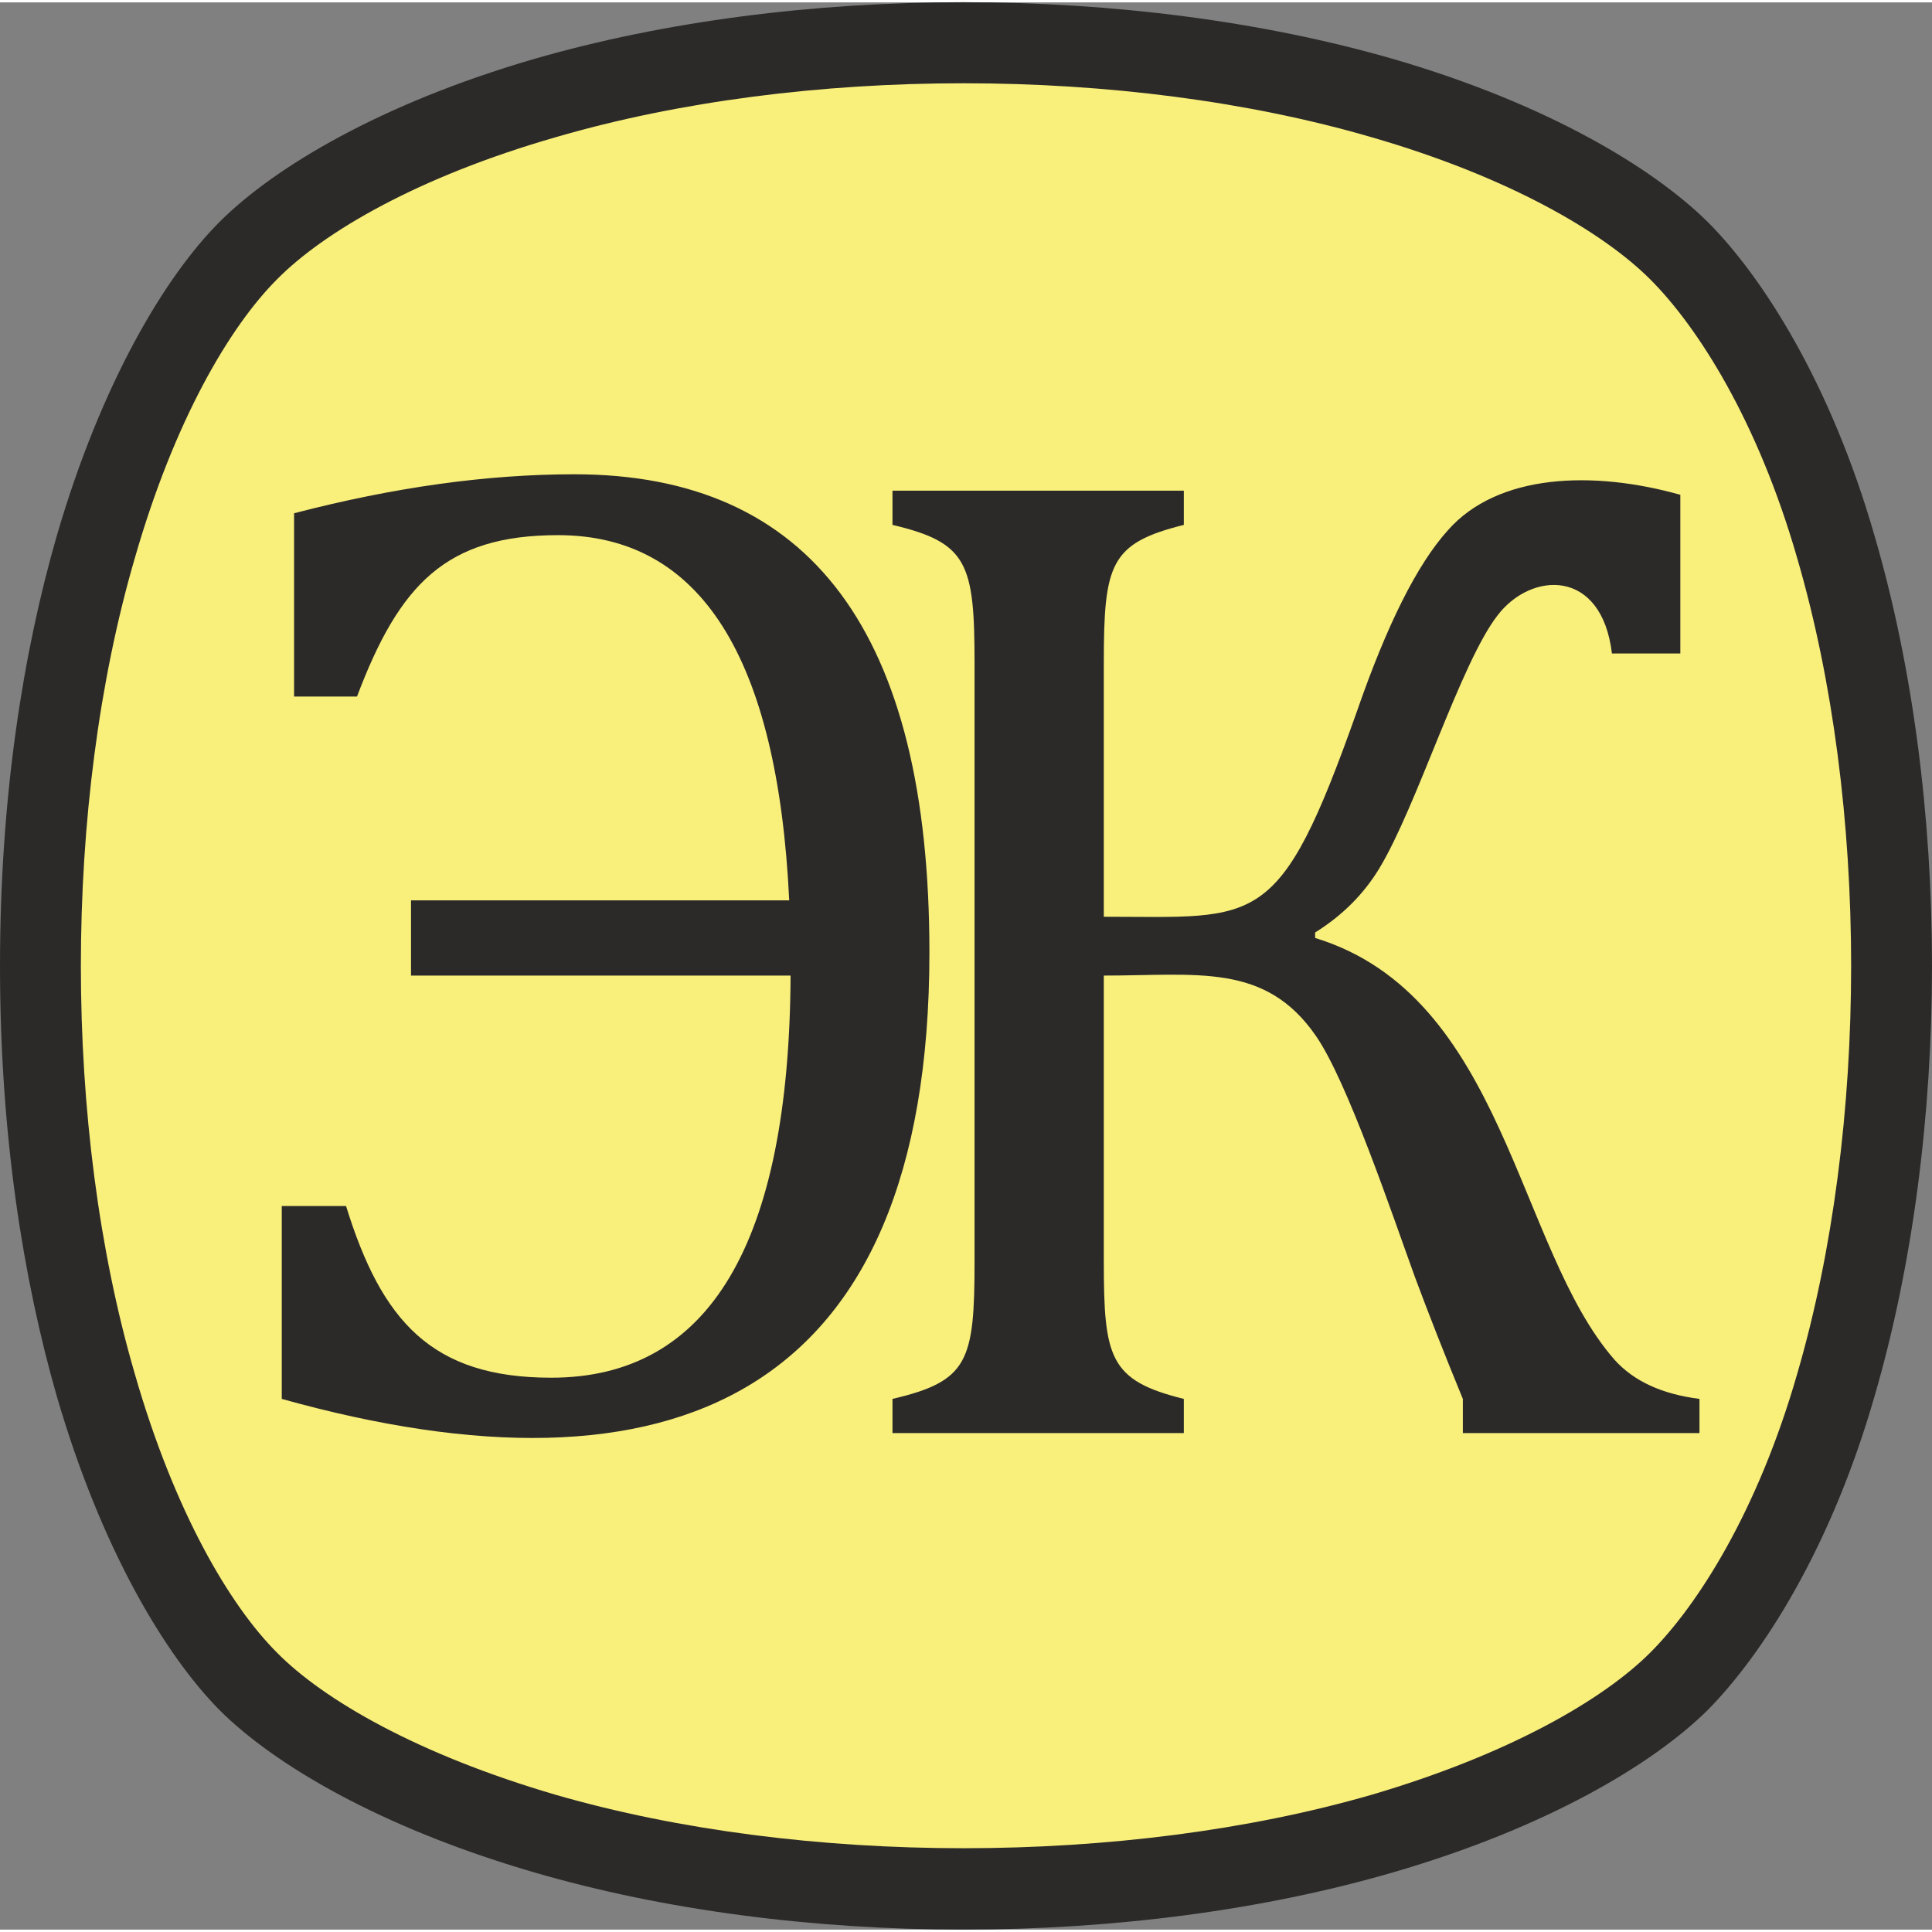
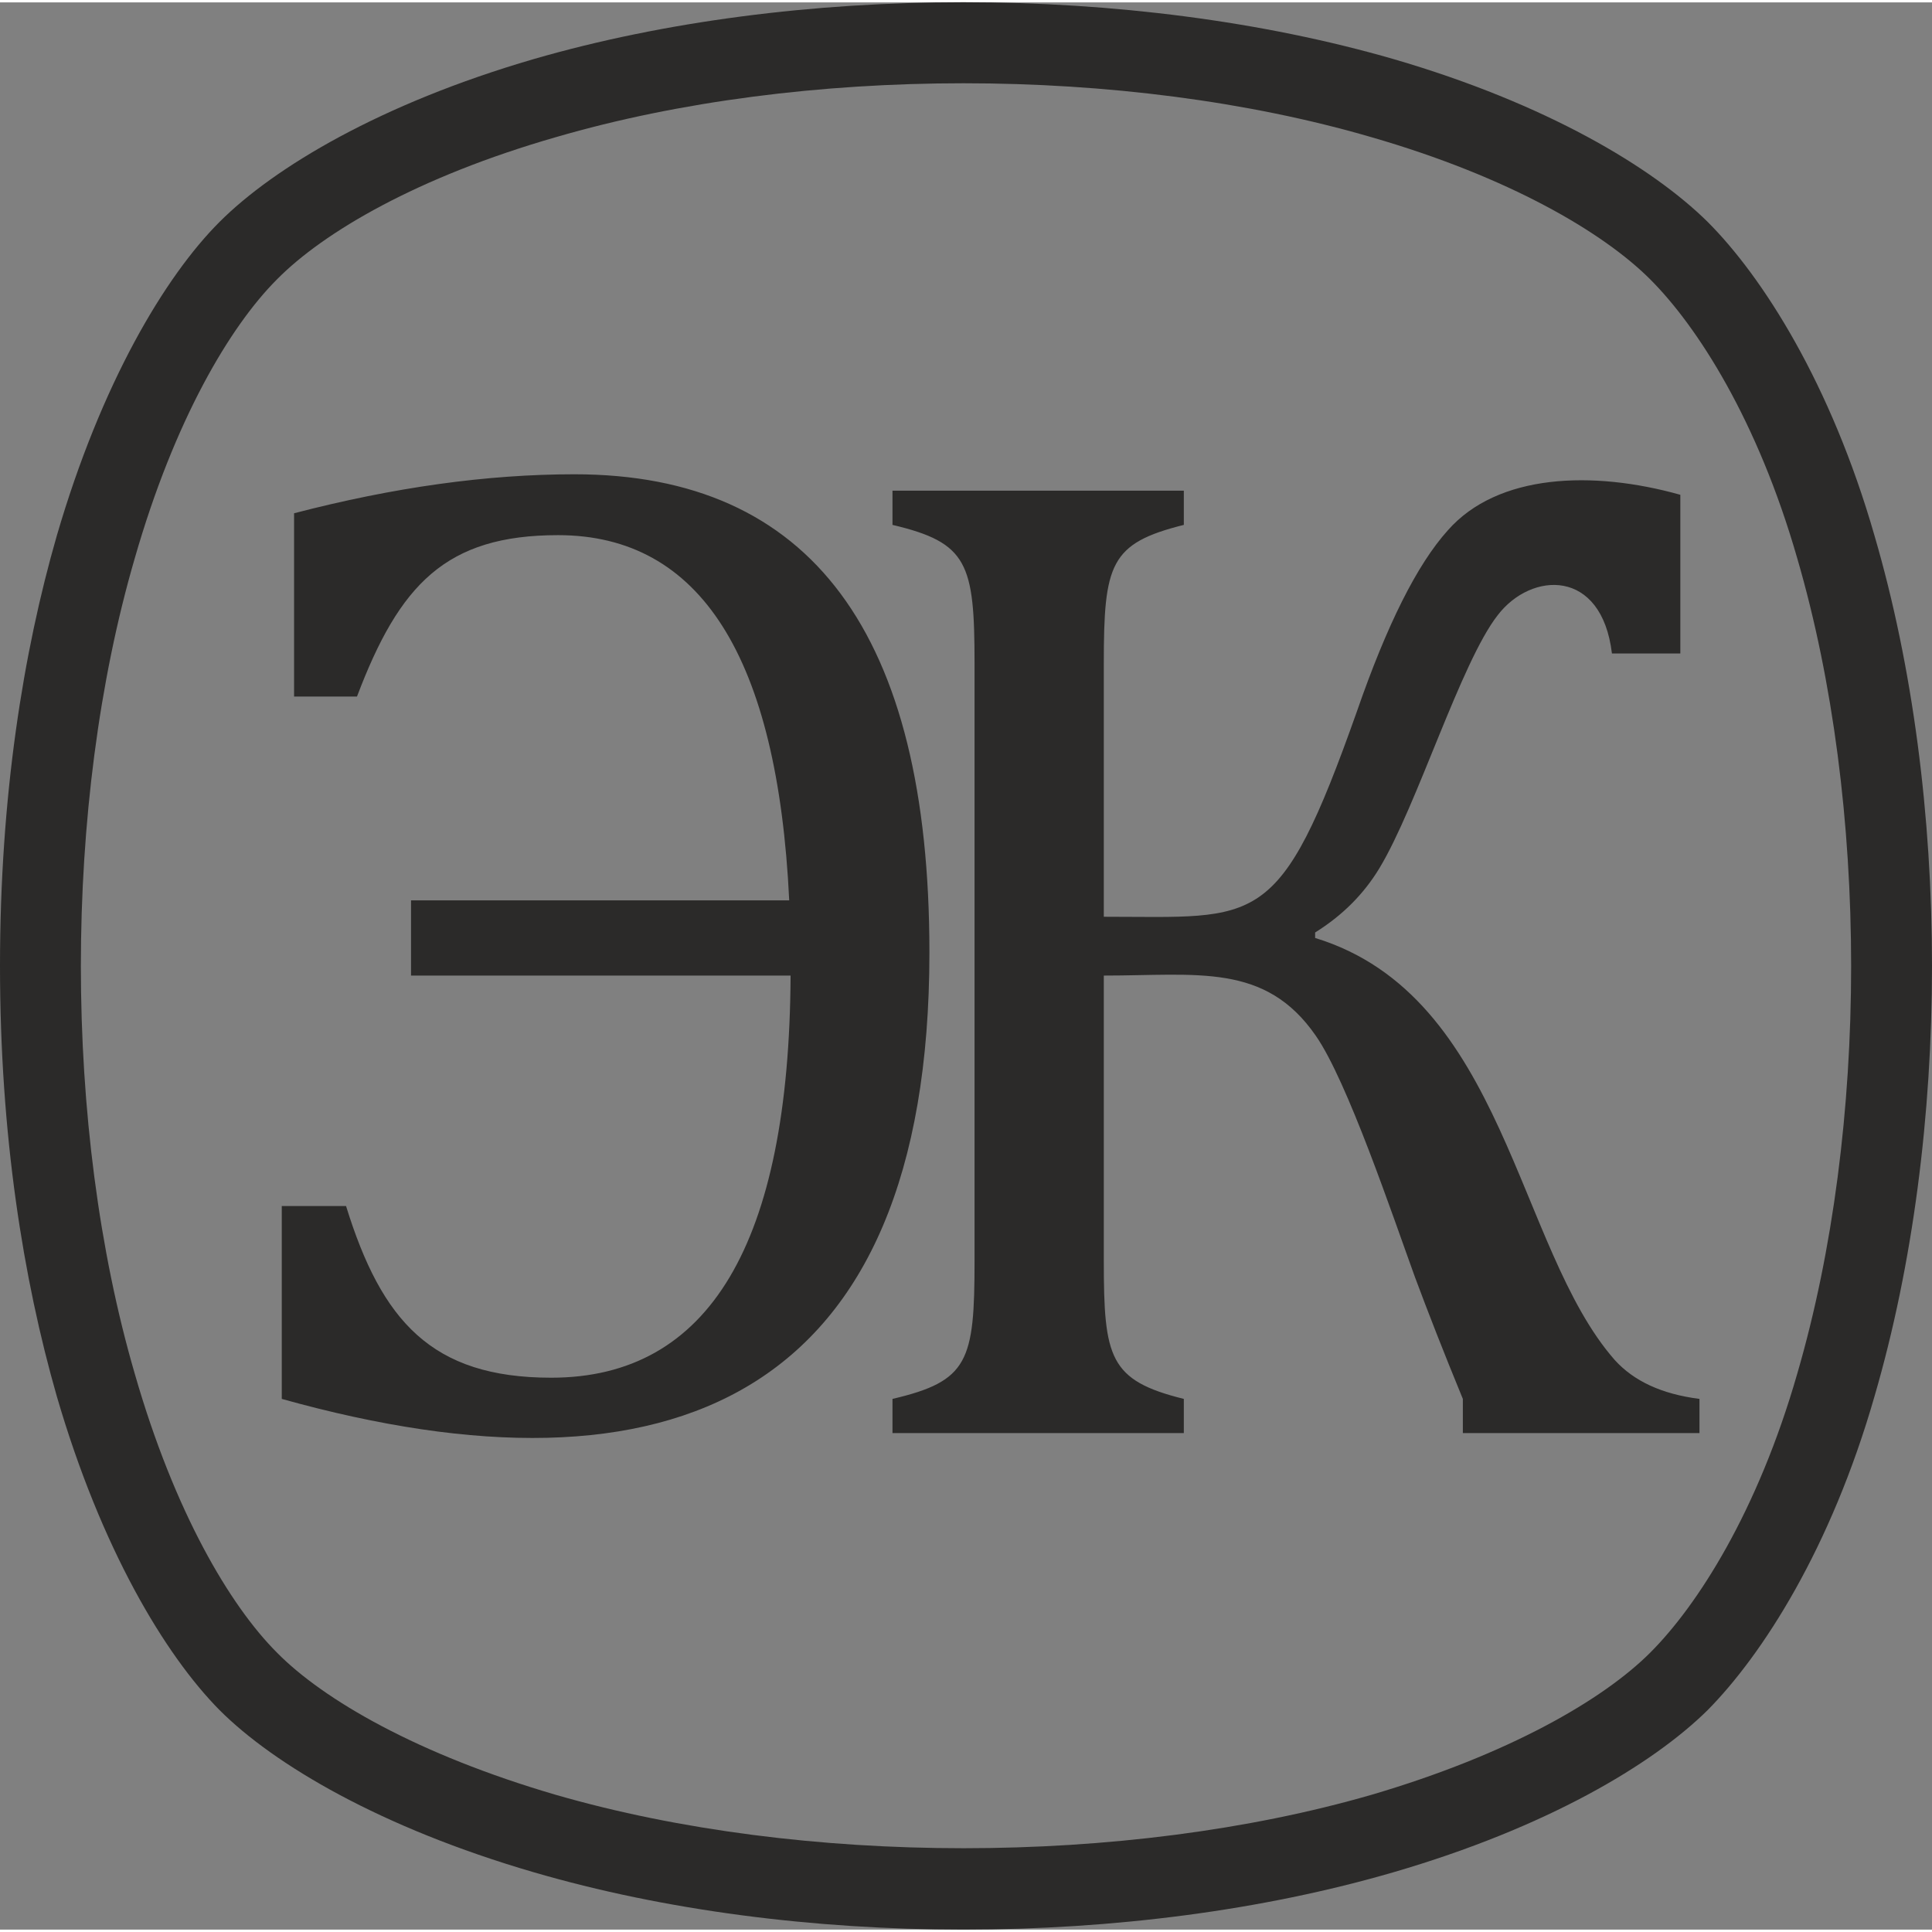
<svg xmlns="http://www.w3.org/2000/svg" xml:space="preserve" width="128px" height="128px" version="1.1" style="shape-rendering:geometricPrecision; text-rendering:geometricPrecision; image-rendering:optimizeQuality; fill-rule:evenodd; clip-rule:evenodd" viewBox="0 0 28.25 28.18">
  <rect x="0" y="0" width="28.25" height="28.18" fill="#808080" stroke="none" />
  <defs>
    <style type="text/css">
   
    .fil0 {fill:#F9EF7B}
    .fil1 {fill:#2B2A29;fill-rule:nonzero}
   
  </style>
  </defs>
  <g id="Слой_x0020_1">
    <g id="_2908577847408">
-       <path class="fil0" d="M0.82 14.09c0,-5.44 1.68,-8.99 2.98,-10.29 1.3,-1.3 4.85,-2.98 10.29,-2.98 5.43,0 8.98,1.68 10.28,2.98 1.31,1.3 2.99,4.85 2.99,10.29 0,5.43 -1.68,8.98 -2.99,10.29 -1.3,1.3 -4.85,2.98 -10.28,2.98 -5.44,0 -8.99,-1.68 -10.29,-2.98 -1.3,-1.31 -2.98,-4.86 -2.98,-10.29z" />
      <path class="fil1" d="M0 14.09c0,-2.48 0.34,-4.59 0.83,-6.29 0.65,-2.23 1.58,-3.79 2.38,-4.59 0.8,-0.8 2.36,-1.73 4.59,-2.38 3.83,-1.11 8.74,-1.11 12.58,0 2.23,0.65 3.78,1.58 4.59,2.38 0.8,0.8 1.8,2.36 2.44,4.59 1.12,3.83 1.12,8.74 0,12.58 -0.64,2.23 -1.64,3.78 -2.44,4.59 -0.81,0.8 -2.36,1.72 -4.59,2.37 -3.84,1.12 -8.75,1.12 -12.58,0 -2.23,-0.65 -3.79,-1.57 -4.59,-2.37 -0.8,-0.81 -1.73,-2.36 -2.38,-4.59 -0.49,-1.71 -0.83,-3.82 -0.83,-6.29zm21.39 6.83l0 -0.5c-0.28,-0.68 -0.51,-1.27 -0.7,-1.78 -0.33,-0.91 -0.99,-2.87 -1.45,-3.53 -0.74,-1.07 -1.73,-0.88 -3.1,-0.88l0 4.17c0,1.42 0.08,1.75 1.17,2.02l0 0.5 -4.26 0 0 -0.5c1.11,-0.26 1.2,-0.55 1.2,-2.02l0 -8.73c0,-1.47 -0.1,-1.77 -1.2,-2.03l0 -0.5 4.26 0 0 0.5c-1.08,0.27 -1.17,0.57 -1.17,2.03l0 3.7c2.27,0 2.56,0.22 3.7,-3 0.44,-1.27 0.88,-2.15 1.33,-2.65 0.73,-0.83 2.12,-0.88 3.4,-0.52l0 2.32 -1 0c-0.15,-1.25 -1.18,-1.2 -1.67,-0.56 -0.54,0.69 -1.18,2.79 -1.73,3.7 -0.23,0.38 -0.54,0.69 -0.94,0.94l0 0.08c2.78,0.85 2.94,4.53 4.38,6.17 0.28,0.31 0.69,0.5 1.24,0.57l0 0.5 -3.46 0zm-17.27 -0.5l0 -2.82 0.94 0c0.52,1.68 1.25,2.51 3,2.51 2.31,0 3.48,-1.96 3.5,-5.88l-5.55 0 0 -1.1 5.53 0c-0.17,-3.56 -1.3,-5.34 -3.38,-5.34 -1.64,0 -2.32,0.72 -2.94,2.36l-0.92 0 0 -2.68c1.46,-0.38 2.82,-0.57 4.1,-0.57 3.46,0 5.19,2.33 5.19,6.99 0,6.53 -3.78,8.12 -9.47,6.53zm-2.15 -12.29c-1.05,3.6 -1.05,8.32 0,11.92 0.58,2.02 1.39,3.39 2.08,4.08 0.68,0.69 2.06,1.49 4.08,2.08 3.6,1.04 8.32,1.04 11.92,0 2.01,-0.59 3.39,-1.39 4.08,-2.08 0.69,-0.69 1.57,-2.06 2.15,-4.08 1.05,-3.6 1.05,-8.32 0,-11.92 -0.58,-2.02 -1.46,-3.39 -2.15,-4.08 -0.69,-0.69 -2.07,-1.5 -4.08,-2.08 -3.6,-1.05 -8.32,-1.05 -11.92,0 -2.02,0.58 -3.4,1.39 -4.08,2.08 -0.69,0.69 -1.5,2.06 -2.08,4.08z" />
    </g>
  </g>
</svg>